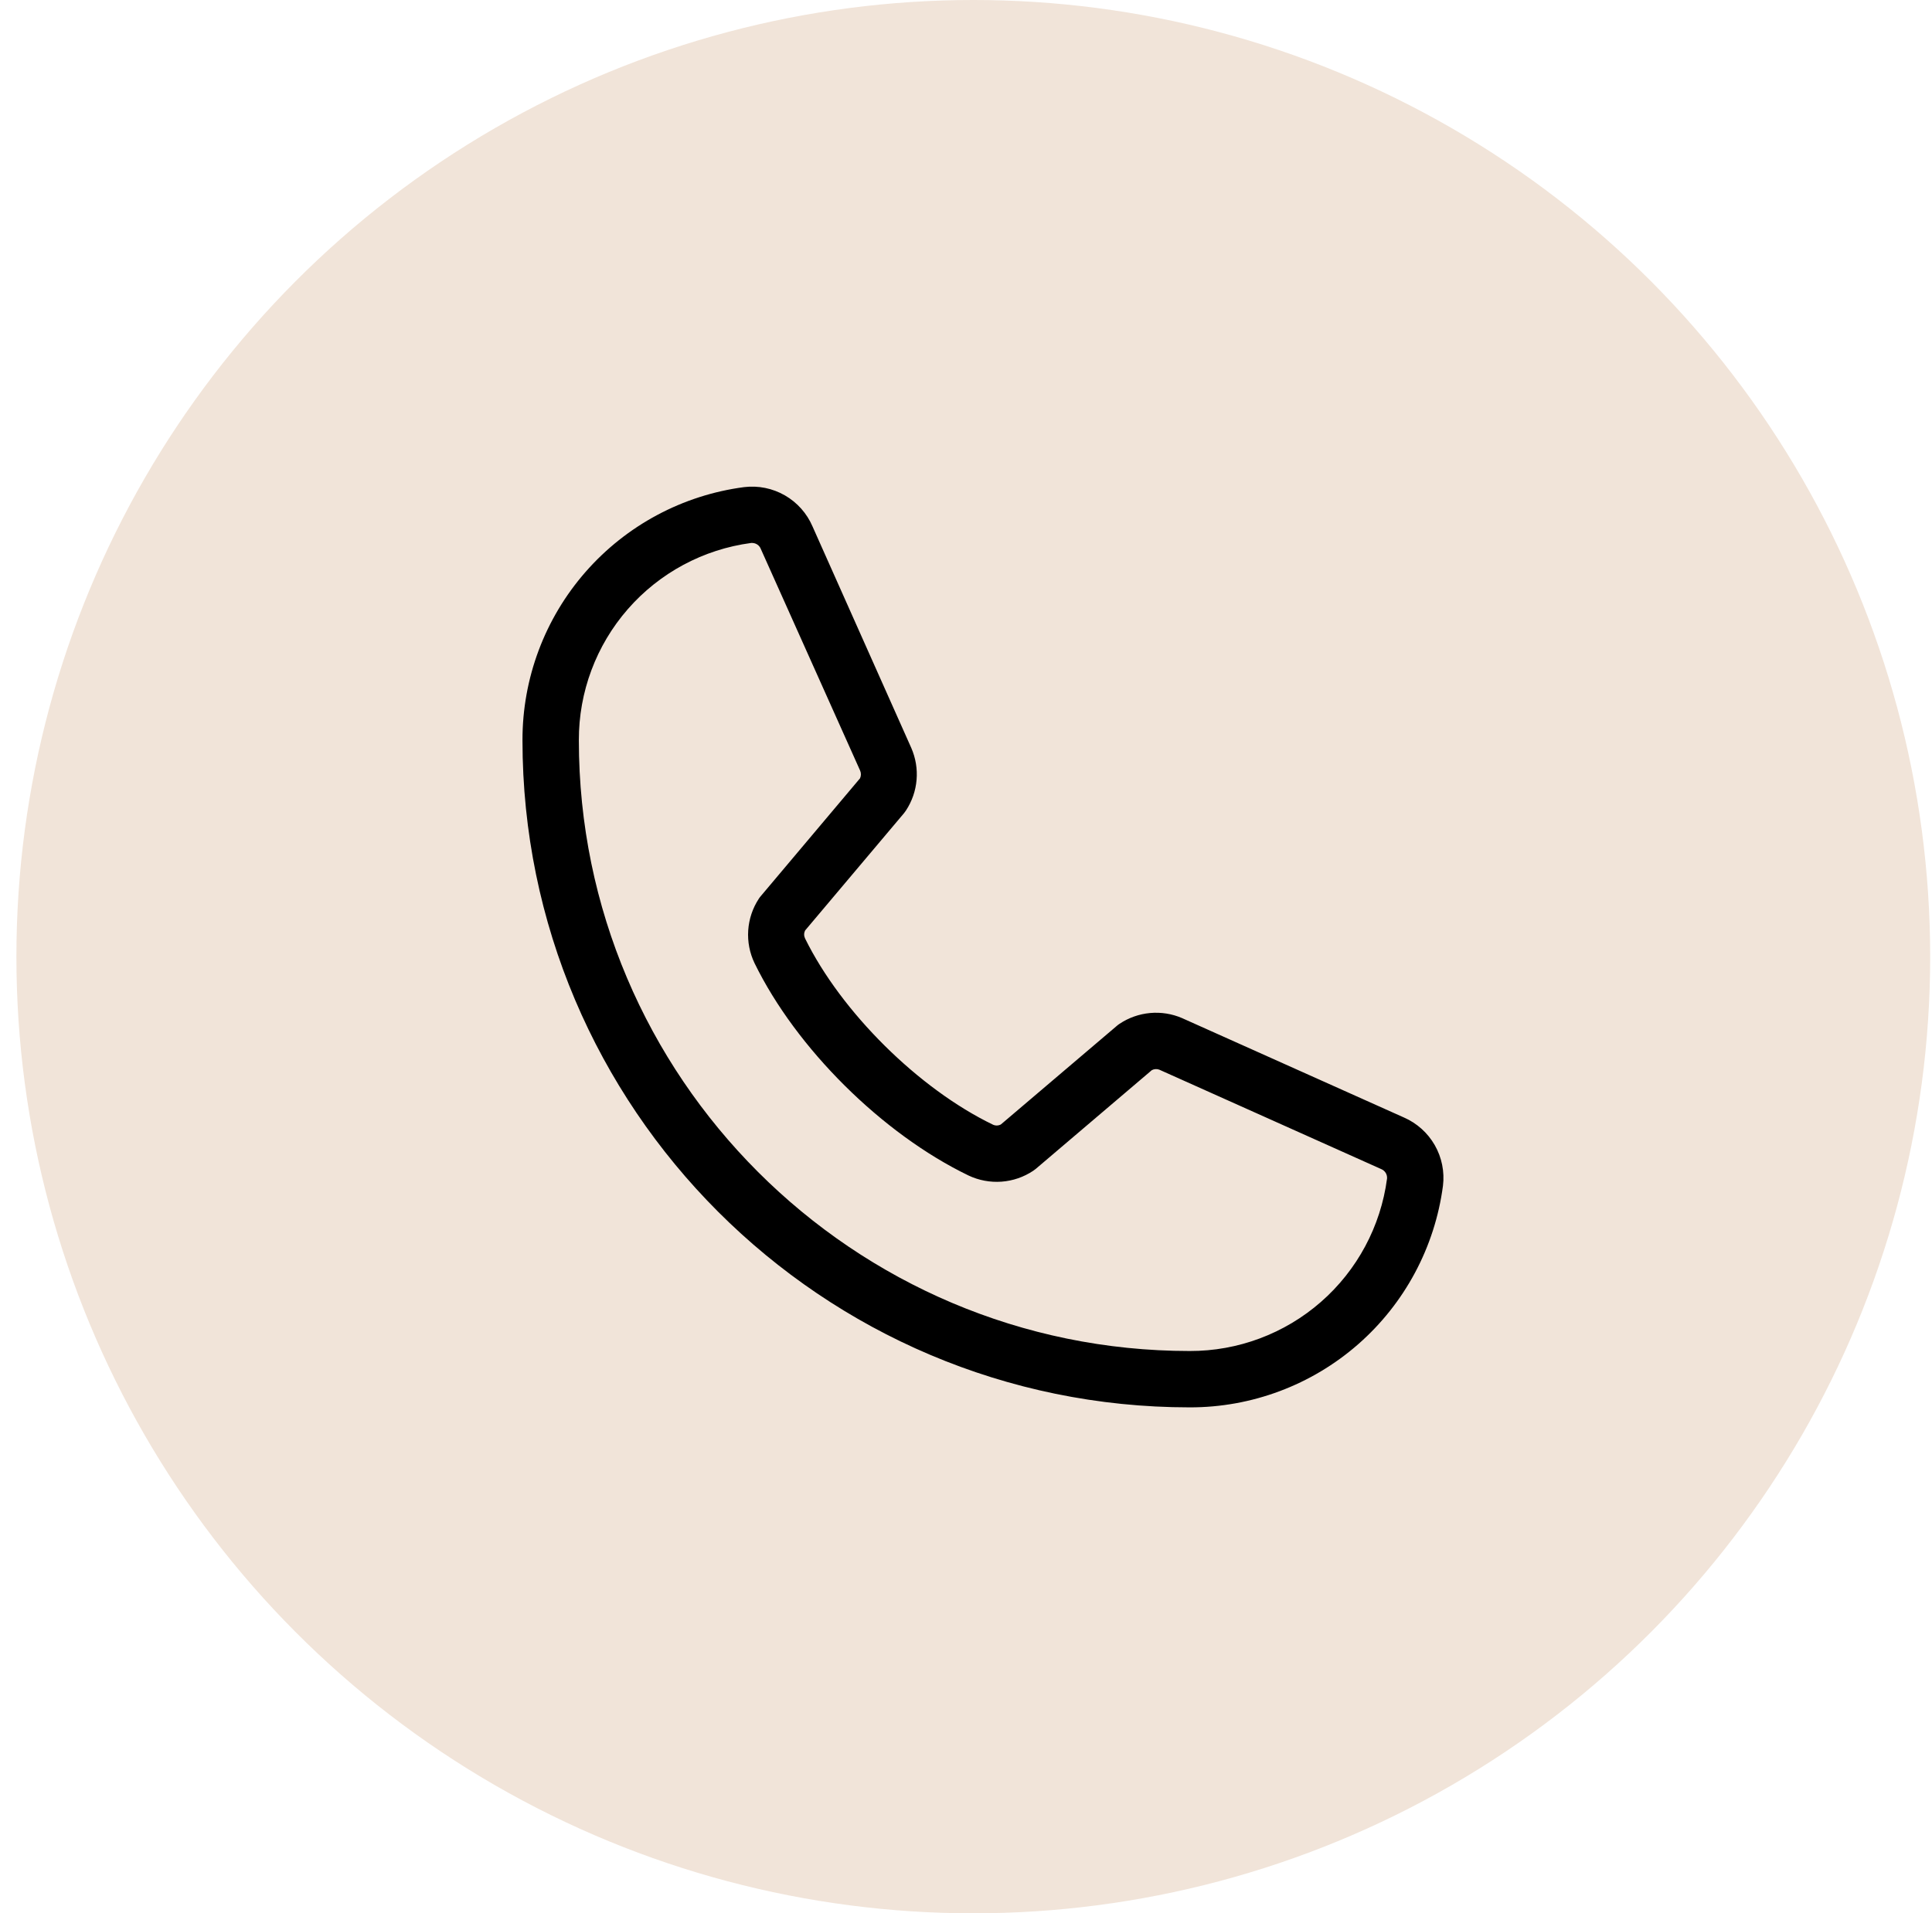
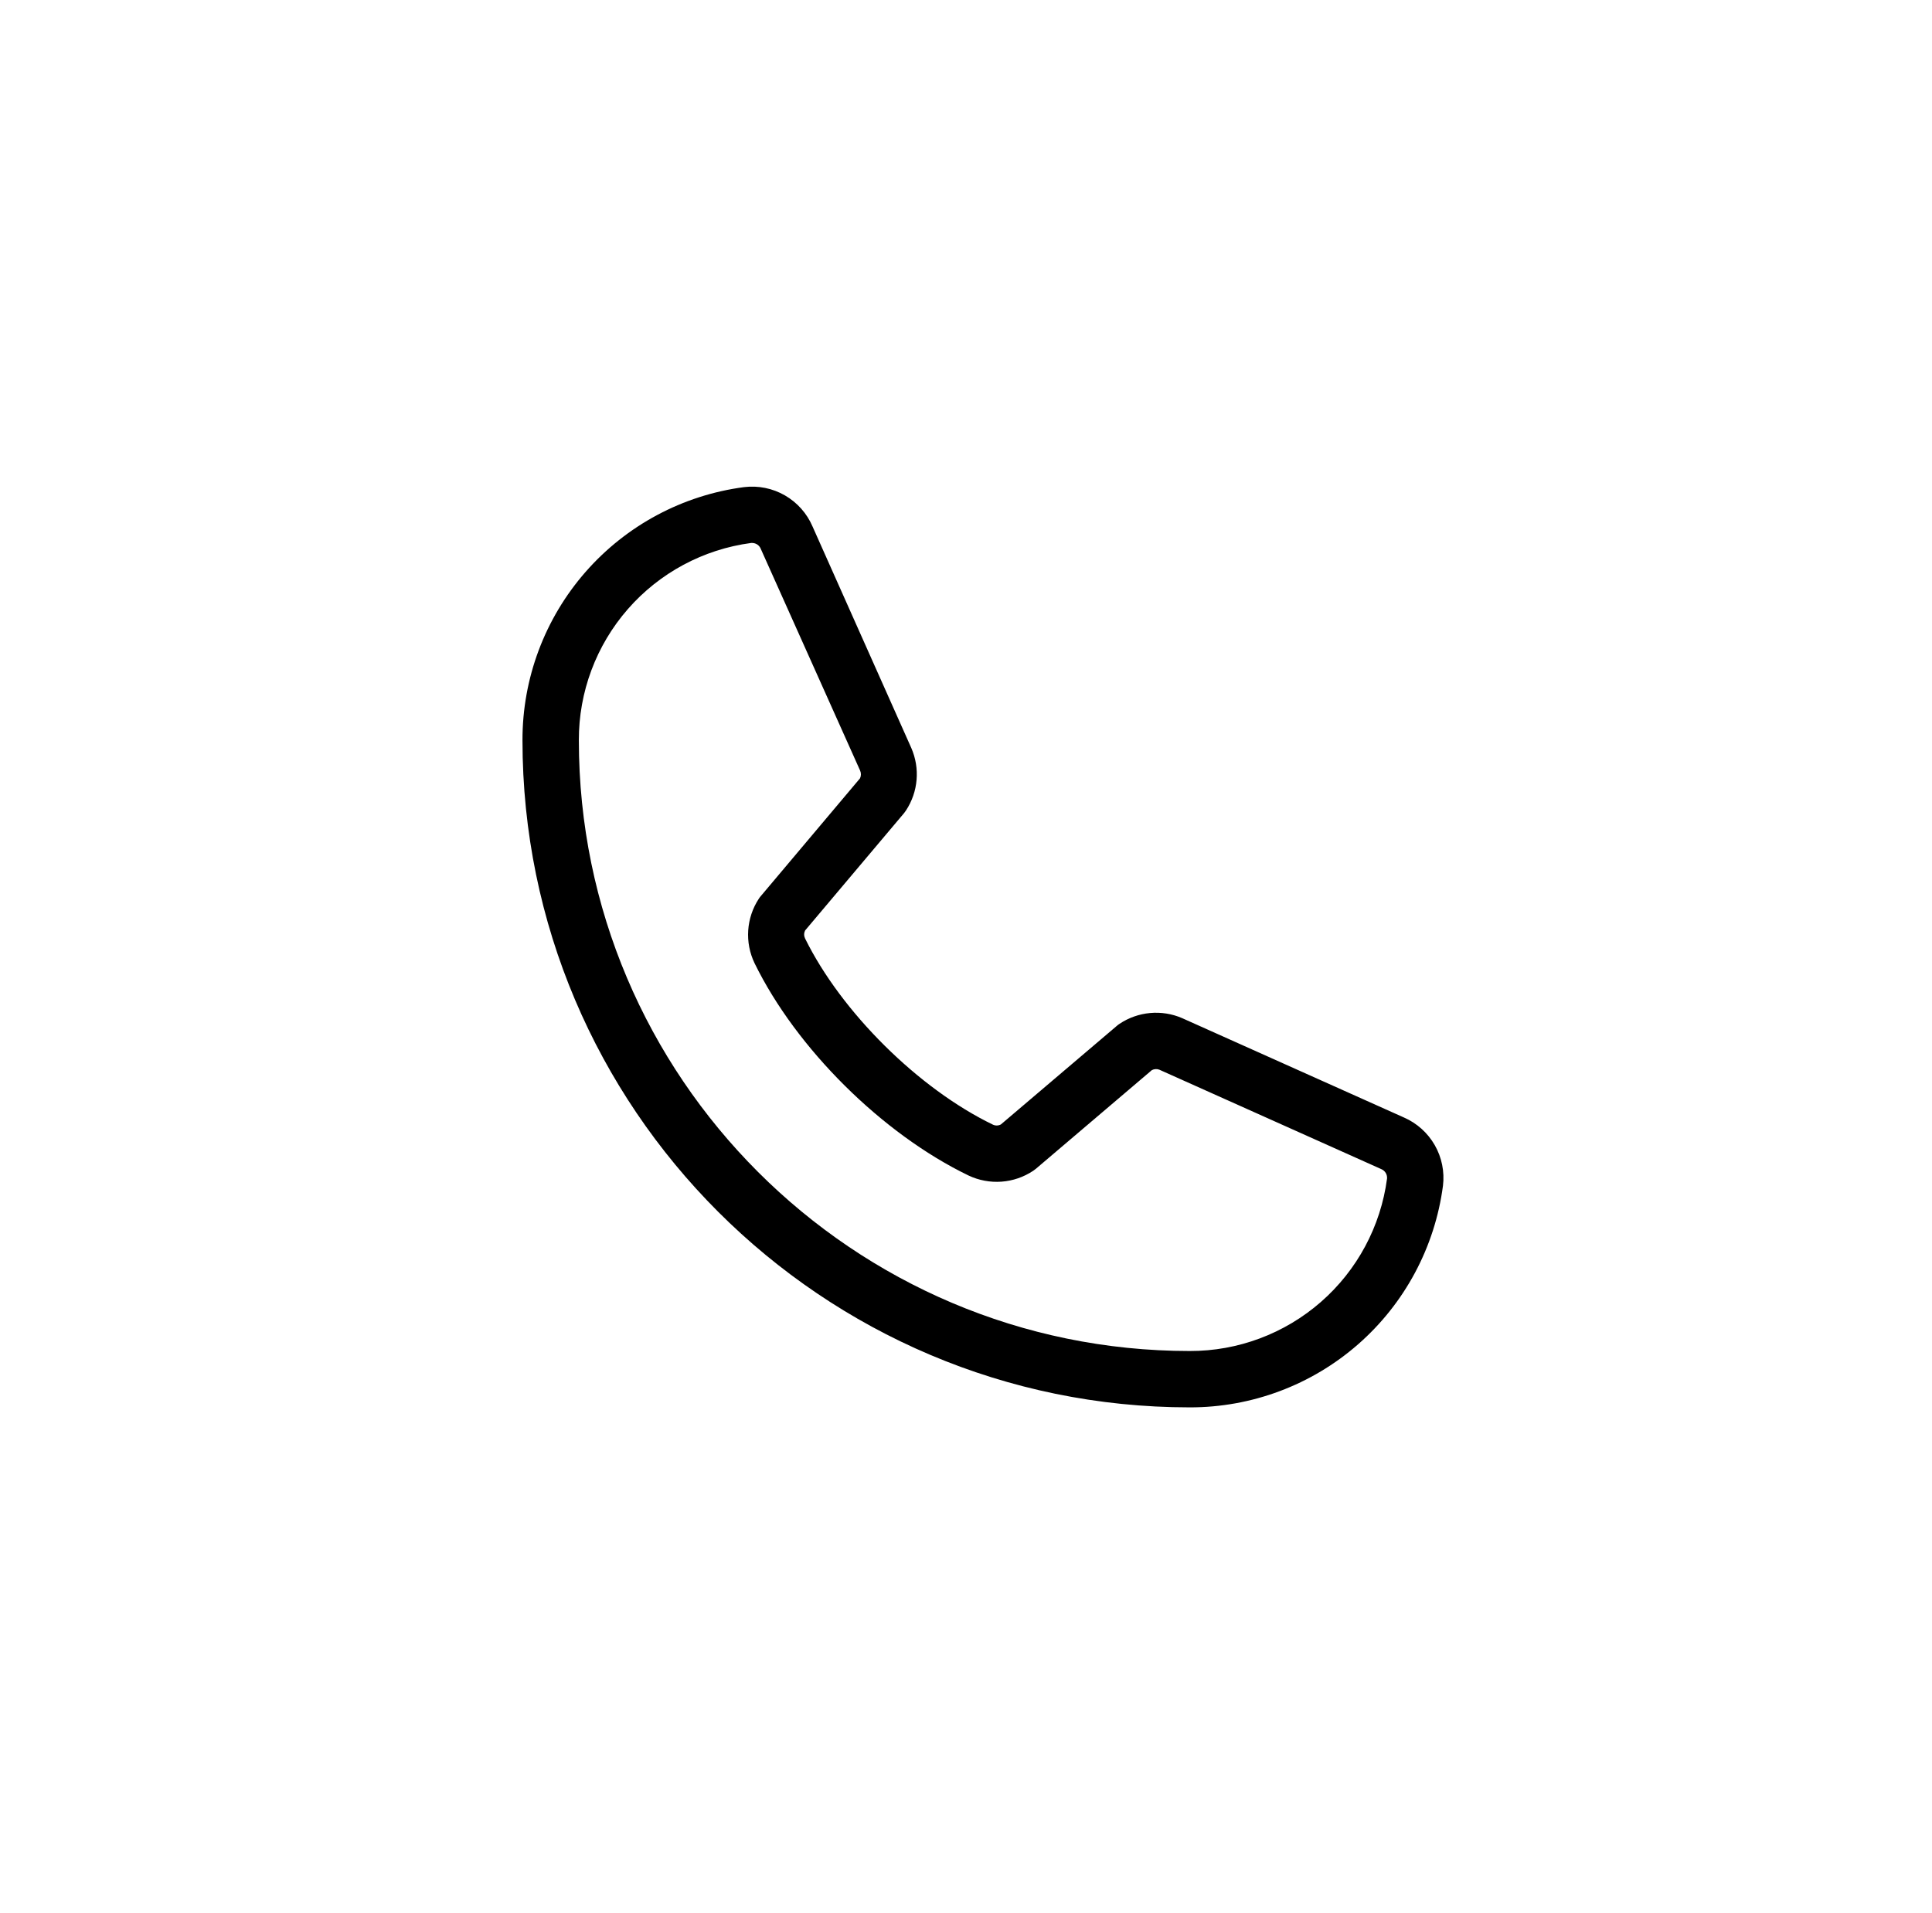
<svg xmlns="http://www.w3.org/2000/svg" width="106" height="105" viewBox="0 0 106 105" fill="none">
-   <circle cx="53.4" cy="52.5" r="52.5" fill="#F1E4D9" />
  <path d="M77.029 61.327L64.85 55.87C64.298 55.633 63.696 55.538 63.098 55.593C62.5 55.648 61.925 55.851 61.426 56.184C61.375 56.217 61.327 56.253 61.282 56.292L54.916 61.706C54.85 61.742 54.777 61.763 54.701 61.765C54.626 61.768 54.551 61.753 54.483 61.722C50.392 59.747 46.153 55.534 44.17 51.5C44.138 51.432 44.12 51.358 44.12 51.283C44.12 51.208 44.138 51.134 44.17 51.066L49.603 44.621C49.642 44.574 49.678 44.524 49.711 44.472C50.039 43.97 50.238 43.395 50.288 42.798C50.339 42.2 50.239 41.6 50 41.05L44.58 28.892C44.273 28.174 43.74 27.576 43.064 27.186C42.387 26.797 41.602 26.637 40.827 26.732C37.458 27.174 34.365 28.829 32.127 31.386C29.889 33.943 28.659 37.227 28.666 40.625C28.666 60.812 45.088 77.234 65.275 77.234C68.673 77.241 71.957 76.01 74.514 73.772C77.07 71.534 78.725 68.442 79.169 65.073C79.263 64.302 79.105 63.52 78.72 62.846C78.334 62.171 77.741 61.638 77.029 61.327ZM65.275 74.141C46.795 74.141 31.759 59.105 31.759 40.625C31.751 37.98 32.706 35.422 34.445 33.429C36.185 31.436 38.591 30.145 41.213 29.797H41.273C41.377 29.799 41.477 29.832 41.562 29.892C41.647 29.953 41.711 30.037 41.747 30.135L47.187 42.28C47.218 42.348 47.234 42.421 47.234 42.495C47.234 42.57 47.218 42.643 47.187 42.711L41.745 49.172C41.704 49.218 41.667 49.267 41.634 49.319C41.293 49.838 41.093 50.437 41.051 51.058C41.01 51.678 41.13 52.298 41.399 52.858C43.686 57.54 48.404 62.222 53.137 64.509C53.701 64.776 54.324 64.893 54.946 64.848C55.569 64.803 56.168 64.597 56.687 64.251C56.736 64.218 56.785 64.181 56.832 64.143L63.194 58.729C63.257 58.695 63.327 58.675 63.398 58.671C63.469 58.666 63.541 58.677 63.607 58.703L75.789 64.161C75.888 64.203 75.972 64.276 76.028 64.368C76.084 64.461 76.109 64.569 76.101 64.676C75.754 67.3 74.464 69.708 72.472 71.449C70.48 73.191 67.921 74.148 65.275 74.141Z" fill="black" />
</svg>